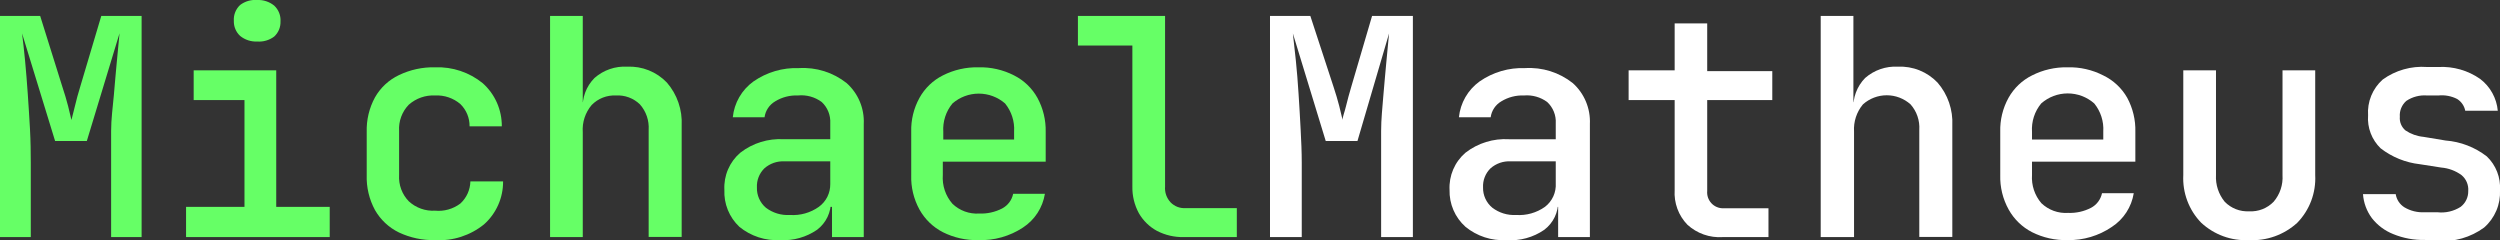
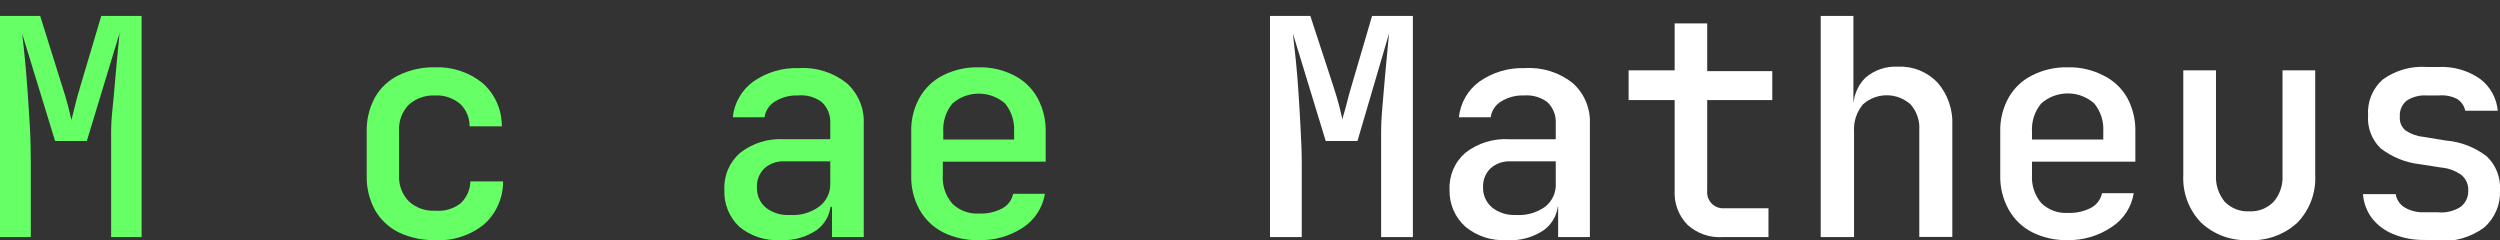
<svg xmlns="http://www.w3.org/2000/svg" width="177" height="17" viewBox="0 0 177 17" fill="none">
  <rect x="0" y="0" width="177" height="17" fill="#333333" stroke="none" />
  <g clip-path="url(#clip0_107_99)">
    <path d="M0 16.786V1.127H2.844L4.417 6.151C4.574 6.624 4.709 7.075 4.822 7.514C4.934 7.954 5.013 8.28 5.058 8.494L5.305 7.514C5.406 7.075 5.53 6.624 5.676 6.151L7.171 1.127H10.026V16.786H7.868V11.514C7.868 10.838 7.868 10.083 7.868 9.26C7.868 8.438 7.98 7.616 8.059 6.759C8.137 5.903 8.194 5.126 8.272 4.36C8.351 3.594 8.407 2.918 8.463 2.355L6.148 9.981H3.9L1.562 2.366C1.63 2.918 1.708 3.571 1.776 4.303C1.843 5.036 1.911 5.824 1.967 6.658C2.023 7.492 2.079 8.325 2.124 9.159C2.169 9.993 2.18 10.781 2.18 11.514V16.786H0Z" fill="#66FF66" />
-     <path d="M13.173 16.786V14.646H17.309V7.086H13.712V4.979H19.557V14.646H23.344V16.786H13.173ZM18.208 2.94C17.772 2.961 17.344 2.821 17.005 2.546C16.858 2.411 16.741 2.245 16.663 2.06C16.586 1.876 16.549 1.676 16.556 1.476C16.542 1.266 16.575 1.056 16.653 0.861C16.731 0.667 16.851 0.492 17.005 0.349C17.351 0.09 17.778 -0.034 18.208 -9.42964e-06C18.643 -0.019 19.071 0.121 19.41 0.394C19.564 0.537 19.685 0.712 19.763 0.907C19.84 1.101 19.874 1.311 19.86 1.521C19.867 1.721 19.83 1.921 19.753 2.105C19.675 2.29 19.558 2.456 19.41 2.591C19.064 2.848 18.638 2.972 18.208 2.94Z" fill="#66FF66" />
    <path d="M30.808 17C29.923 17.02 29.046 16.835 28.245 16.459C27.533 16.113 26.941 15.559 26.548 14.871C26.137 14.111 25.935 13.256 25.963 12.392V9.339C25.939 8.487 26.141 7.643 26.548 6.895C26.938 6.207 27.531 5.656 28.245 5.317C29.044 4.934 29.922 4.744 30.808 4.765C32.031 4.719 33.229 5.119 34.179 5.892C34.608 6.275 34.95 6.746 35.183 7.272C35.415 7.799 35.533 8.369 35.528 8.945H33.246C33.25 8.652 33.194 8.36 33.082 8.089C32.97 7.818 32.804 7.573 32.595 7.368C32.098 6.944 31.459 6.727 30.808 6.759C30.124 6.725 29.455 6.959 28.942 7.413C28.704 7.658 28.521 7.949 28.403 8.27C28.285 8.59 28.235 8.931 28.256 9.272V12.392C28.235 12.733 28.285 13.074 28.403 13.395C28.521 13.715 28.704 14.006 28.942 14.251C29.192 14.482 29.486 14.66 29.807 14.774C30.128 14.888 30.468 14.937 30.808 14.916C31.445 14.977 32.083 14.796 32.595 14.409C32.812 14.209 32.987 13.968 33.109 13.699C33.23 13.43 33.296 13.138 33.303 12.843H35.618C35.623 13.417 35.505 13.986 35.272 14.51C35.04 15.035 34.698 15.504 34.269 15.885C33.294 16.675 32.06 17.072 30.808 17Z" fill="#66FF66" />
-     <path d="M38.945 16.786V1.127H41.26V4.979V7.233H41.811L41.26 7.773C41.228 7.36 41.286 6.944 41.43 6.555C41.573 6.167 41.799 5.813 42.092 5.52C42.729 4.96 43.561 4.673 44.407 4.72C44.929 4.697 45.449 4.785 45.934 4.979C46.418 5.174 46.856 5.469 47.217 5.847C47.945 6.687 48.319 7.777 48.262 8.889V16.775H45.925V9.193C45.946 8.866 45.902 8.539 45.796 8.229C45.69 7.92 45.523 7.635 45.306 7.39C45.083 7.173 44.816 7.005 44.524 6.896C44.232 6.787 43.92 6.741 43.609 6.759C43.291 6.744 42.973 6.796 42.677 6.912C42.38 7.029 42.112 7.207 41.89 7.435C41.436 7.97 41.21 8.662 41.26 9.362V16.786H38.945Z" fill="#66FF66" />
    <path d="M55.242 17C54.191 17.059 53.157 16.722 52.342 16.054C51.989 15.72 51.712 15.314 51.529 14.863C51.347 14.412 51.264 13.926 51.286 13.44C51.26 12.945 51.348 12.451 51.543 11.996C51.738 11.541 52.034 11.137 52.41 10.815C53.29 10.13 54.389 9.79 55.501 9.857H58.783V8.731C58.799 8.45 58.753 8.169 58.648 7.908C58.543 7.647 58.382 7.412 58.176 7.221C57.69 6.863 57.09 6.698 56.49 6.759C55.925 6.735 55.365 6.88 54.883 7.176C54.68 7.294 54.507 7.457 54.376 7.652C54.245 7.847 54.161 8.07 54.13 8.303H51.882C51.932 7.801 52.088 7.315 52.34 6.878C52.592 6.441 52.934 6.063 53.343 5.768C54.287 5.111 55.419 4.778 56.569 4.822C57.784 4.748 58.984 5.125 59.94 5.881C60.345 6.242 60.664 6.69 60.874 7.191C61.084 7.692 61.18 8.233 61.154 8.776V16.786H58.906V14.645H58.445L58.828 14.217C58.84 14.613 58.758 15.005 58.588 15.362C58.418 15.719 58.165 16.029 57.85 16.268C57.085 16.794 56.168 17.052 55.242 17ZM55.928 15.22C56.655 15.27 57.378 15.067 57.973 14.645C58.229 14.46 58.436 14.216 58.577 13.934C58.717 13.651 58.788 13.339 58.783 13.023V11.423H55.546C55.023 11.395 54.511 11.573 54.118 11.919C53.94 12.094 53.8 12.305 53.709 12.538C53.618 12.771 53.578 13.021 53.59 13.271C53.581 13.542 53.633 13.811 53.742 14.058C53.851 14.306 54.014 14.526 54.219 14.702C54.708 15.076 55.315 15.26 55.928 15.22Z" fill="#66FF66" />
    <path d="M69.269 17C68.397 17.022 67.532 16.828 66.751 16.437C66.055 16.078 65.481 15.522 65.099 14.837C64.688 14.09 64.486 13.245 64.515 12.392V9.339C64.49 8.498 64.692 7.665 65.099 6.928C65.478 6.244 66.054 5.691 66.751 5.34C67.531 4.944 68.396 4.747 69.269 4.765C70.147 4.742 71.016 4.939 71.798 5.34C72.496 5.691 73.072 6.244 73.45 6.928C73.853 7.667 74.054 8.498 74.035 9.339V11.446H66.751V12.392C66.725 12.761 66.772 13.131 66.89 13.481C67.007 13.831 67.194 14.154 67.437 14.431C67.688 14.67 67.985 14.855 68.31 14.973C68.635 15.091 68.98 15.141 69.325 15.119C69.891 15.142 70.452 15.018 70.955 14.758C71.153 14.653 71.324 14.506 71.459 14.327C71.593 14.148 71.686 13.941 71.731 13.722H73.979C73.901 14.206 73.722 14.669 73.455 15.081C73.188 15.492 72.838 15.842 72.427 16.11C71.492 16.727 70.388 17.038 69.269 17ZM71.798 10.049V9.317C71.843 8.595 71.614 7.883 71.157 7.323C70.641 6.875 69.98 6.628 69.297 6.628C68.614 6.628 67.954 6.875 67.437 7.323C66.97 7.886 66.737 8.608 66.785 9.339V9.88H72.012L71.798 10.049Z" fill="#66FF66" />
-     <path d="M83.813 16.786C83.153 16.801 82.5 16.65 81.914 16.347C81.379 16.058 80.935 15.624 80.632 15.096C80.317 14.516 80.158 13.864 80.172 13.203V3.222H76.316V1.127H82.487V13.203C82.47 13.408 82.496 13.615 82.564 13.809C82.632 14.003 82.74 14.18 82.88 14.33C83.016 14.468 83.179 14.576 83.359 14.646C83.54 14.716 83.733 14.746 83.926 14.736H87.567V16.786H83.813Z" fill="#66FF66" />
    <path d="M89.916 16.786V1.127H92.771L94.412 6.14C94.569 6.613 94.704 7.064 94.817 7.503C94.929 7.942 95.008 8.269 95.053 8.483C95.053 8.269 95.199 7.942 95.3 7.503C95.401 7.064 95.536 6.613 95.671 6.14L97.143 1.127H100.032V16.786H97.784V11.514C97.784 10.838 97.784 10.083 97.784 9.26C97.784 8.438 97.874 7.616 97.941 6.771C98.009 5.926 98.087 5.137 98.155 4.371C98.222 3.605 98.29 2.929 98.346 2.366L96.109 9.981H93.861L91.535 2.366C91.602 2.918 91.67 3.571 91.748 4.303C91.827 5.036 91.883 5.824 91.939 6.658C91.996 7.492 92.04 8.325 92.085 9.159C92.13 9.993 92.164 10.781 92.164 11.514V16.786H89.916Z" fill="white" />
    <path d="M106.652 17C105.601 17.059 104.566 16.722 103.752 16.054C103.386 15.726 103.096 15.323 102.902 14.871C102.708 14.42 102.615 13.931 102.628 13.44C102.603 12.945 102.692 12.452 102.886 11.997C103.081 11.542 103.377 11.138 103.752 10.815C104.632 10.13 105.731 9.79 106.843 9.858H110.147V8.731C110.164 8.45 110.118 8.169 110.013 7.908C109.908 7.647 109.747 7.412 109.54 7.221C109.067 6.874 108.484 6.71 107.899 6.759C107.334 6.735 106.775 6.88 106.292 7.176C106.089 7.294 105.916 7.457 105.786 7.652C105.655 7.847 105.571 8.07 105.539 8.303H103.291C103.342 7.801 103.498 7.315 103.75 6.878C104.002 6.441 104.344 6.063 104.752 5.768C105.697 5.111 106.829 4.778 107.978 4.822C109.194 4.748 110.394 5.125 111.35 5.881C111.755 6.242 112.073 6.69 112.283 7.191C112.493 7.692 112.589 8.233 112.564 8.776V16.786H110.316V14.645H109.934L110.316 14.217C110.329 14.613 110.247 15.005 110.077 15.362C109.906 15.719 109.653 16.029 109.338 16.268C108.552 16.811 107.604 17.07 106.652 17ZM107.337 15.22C108.065 15.27 108.787 15.067 109.383 14.645C109.638 14.45 109.841 14.195 109.975 13.902C110.108 13.609 110.167 13.288 110.147 12.967V11.423H106.955C106.433 11.395 105.921 11.573 105.528 11.919C105.349 12.094 105.21 12.305 105.119 12.538C105.028 12.771 104.987 13.021 105 13.271C104.993 13.543 105.049 13.814 105.162 14.061C105.275 14.309 105.442 14.528 105.652 14.702C106.134 15.071 106.732 15.255 107.337 15.22Z" fill="white" />
    <path d="M121.971 16.786C121.516 16.817 121.059 16.755 120.628 16.604C120.197 16.453 119.801 16.216 119.465 15.907C119.153 15.585 118.912 15.201 118.758 14.78C118.603 14.359 118.537 13.91 118.566 13.463V7.086H115.306V4.979H118.566V1.656H120.87V5.036H125.478V7.086H120.87V13.519C120.856 13.675 120.874 13.833 120.924 13.981C120.975 14.13 121.055 14.266 121.161 14.382C121.267 14.498 121.395 14.59 121.539 14.652C121.682 14.715 121.837 14.748 121.994 14.747H125.208V16.786H121.971Z" fill="white" />
    <path d="M128.906 16.786V1.127H131.221V4.979V7.233H131.783L131.221 7.773C131.192 7.36 131.252 6.945 131.395 6.557C131.539 6.168 131.763 5.815 132.053 5.52C132.692 4.962 133.522 4.675 134.368 4.72C134.89 4.696 135.411 4.784 135.895 4.978C136.38 5.173 136.817 5.469 137.178 5.847C137.906 6.687 138.281 7.777 138.224 8.889V16.775H135.886V9.193C135.907 8.866 135.863 8.539 135.757 8.229C135.651 7.92 135.485 7.635 135.268 7.39C134.804 6.975 134.204 6.745 133.582 6.745C132.96 6.745 132.359 6.975 131.896 7.39C131.448 7.928 131.222 8.618 131.266 9.317V16.786H128.906Z" fill="white" />
    <path d="M146.384 17C145.511 17.022 144.646 16.828 143.866 16.437C143.17 16.078 142.595 15.522 142.214 14.837C141.799 14.091 141.593 13.246 141.618 12.392V9.339C141.593 8.498 141.795 7.665 142.202 6.928C142.584 6.243 143.164 5.689 143.866 5.34C144.645 4.944 145.51 4.747 146.384 4.765C147.261 4.742 148.131 4.939 148.912 5.34C149.627 5.683 150.219 6.238 150.61 6.928C151.008 7.668 151.206 8.499 151.183 9.339V11.446H143.866V12.392C143.818 13.118 144.056 13.834 144.529 14.386C144.78 14.625 145.077 14.81 145.401 14.928C145.726 15.046 146.072 15.096 146.417 15.073C146.983 15.097 147.544 14.972 148.047 14.713C148.244 14.608 148.416 14.461 148.55 14.282C148.684 14.103 148.777 13.896 148.823 13.677H151.07C150.993 14.161 150.814 14.624 150.547 15.035C150.28 15.447 149.93 15.797 149.519 16.065C148.596 16.694 147.5 17.02 146.384 17ZM148.912 10.049V9.317C148.957 8.595 148.728 7.883 148.272 7.323C147.753 6.866 147.086 6.614 146.395 6.614C145.704 6.614 145.037 6.866 144.518 7.323C144.051 7.886 143.818 8.608 143.866 9.339V9.88H149.092L148.912 10.049Z" fill="white" />
    <path d="M159.219 17C158.604 17.03 157.989 16.938 157.41 16.727C156.831 16.516 156.3 16.191 155.847 15.772C155.414 15.327 155.078 14.797 154.86 14.215C154.641 13.634 154.545 13.013 154.577 12.392V4.979H156.892V12.392C156.854 13.079 157.075 13.754 157.511 14.285C157.733 14.513 158.002 14.692 158.298 14.808C158.594 14.925 158.912 14.977 159.23 14.961C159.552 14.98 159.874 14.93 160.175 14.813C160.475 14.696 160.747 14.516 160.972 14.285C161.421 13.761 161.647 13.082 161.602 12.392V4.979H163.917V12.392C163.949 13.013 163.853 13.634 163.635 14.215C163.416 14.797 163.08 15.327 162.647 15.772C162.185 16.194 161.644 16.52 161.056 16.731C160.467 16.941 159.843 17.033 159.219 17Z" fill="white" />
    <path d="M171.684 16.989C170.914 17.006 170.149 16.864 169.436 16.572C168.843 16.337 168.323 15.948 167.93 15.445C167.562 14.95 167.343 14.36 167.3 13.744H169.616C169.646 13.935 169.717 14.118 169.823 14.279C169.93 14.44 170.07 14.577 170.234 14.679C170.662 14.932 171.154 15.053 171.65 15.028H172.572C173.146 15.092 173.725 14.957 174.213 14.646C174.385 14.514 174.524 14.343 174.617 14.147C174.711 13.951 174.757 13.736 174.752 13.519C174.768 13.306 174.732 13.092 174.648 12.896C174.564 12.7 174.434 12.527 174.269 12.392C173.85 12.089 173.356 11.905 172.841 11.863L171.324 11.626C170.313 11.513 169.353 11.123 168.548 10.5C168.238 10.2 167.997 9.836 167.844 9.433C167.69 9.03 167.627 8.598 167.66 8.168C167.627 7.694 167.703 7.219 167.882 6.78C168.062 6.34 168.339 5.948 168.694 5.633C169.602 4.976 170.713 4.661 171.83 4.743H172.65C173.698 4.69 174.734 4.987 175.595 5.588C175.948 5.856 176.241 6.194 176.456 6.582C176.671 6.97 176.803 7.399 176.843 7.841H174.539C174.506 7.67 174.438 7.507 174.339 7.364C174.24 7.22 174.113 7.099 173.965 7.007C173.56 6.8 173.103 6.714 172.65 6.759H171.83C171.314 6.72 170.799 6.855 170.369 7.142C170.209 7.281 170.085 7.455 170.005 7.651C169.925 7.846 169.891 8.058 169.908 8.269C169.892 8.451 169.92 8.635 169.991 8.804C170.061 8.972 170.172 9.121 170.312 9.238C170.692 9.491 171.129 9.646 171.583 9.689L173.145 9.948C174.208 10.03 175.223 10.421 176.067 11.074C176.387 11.38 176.636 11.752 176.797 12.165C176.958 12.578 177.027 13.02 177 13.463C177.024 13.96 176.936 14.457 176.741 14.915C176.546 15.374 176.251 15.782 175.876 16.11C174.925 16.808 173.758 17.143 172.583 17.056L171.684 16.989Z" fill="white" />
  </g>
  <defs>
    <clipPath id="clip0_107_99">
      <rect width="177" height="17" fill="white" />
    </clipPath>
  </defs>
</svg>